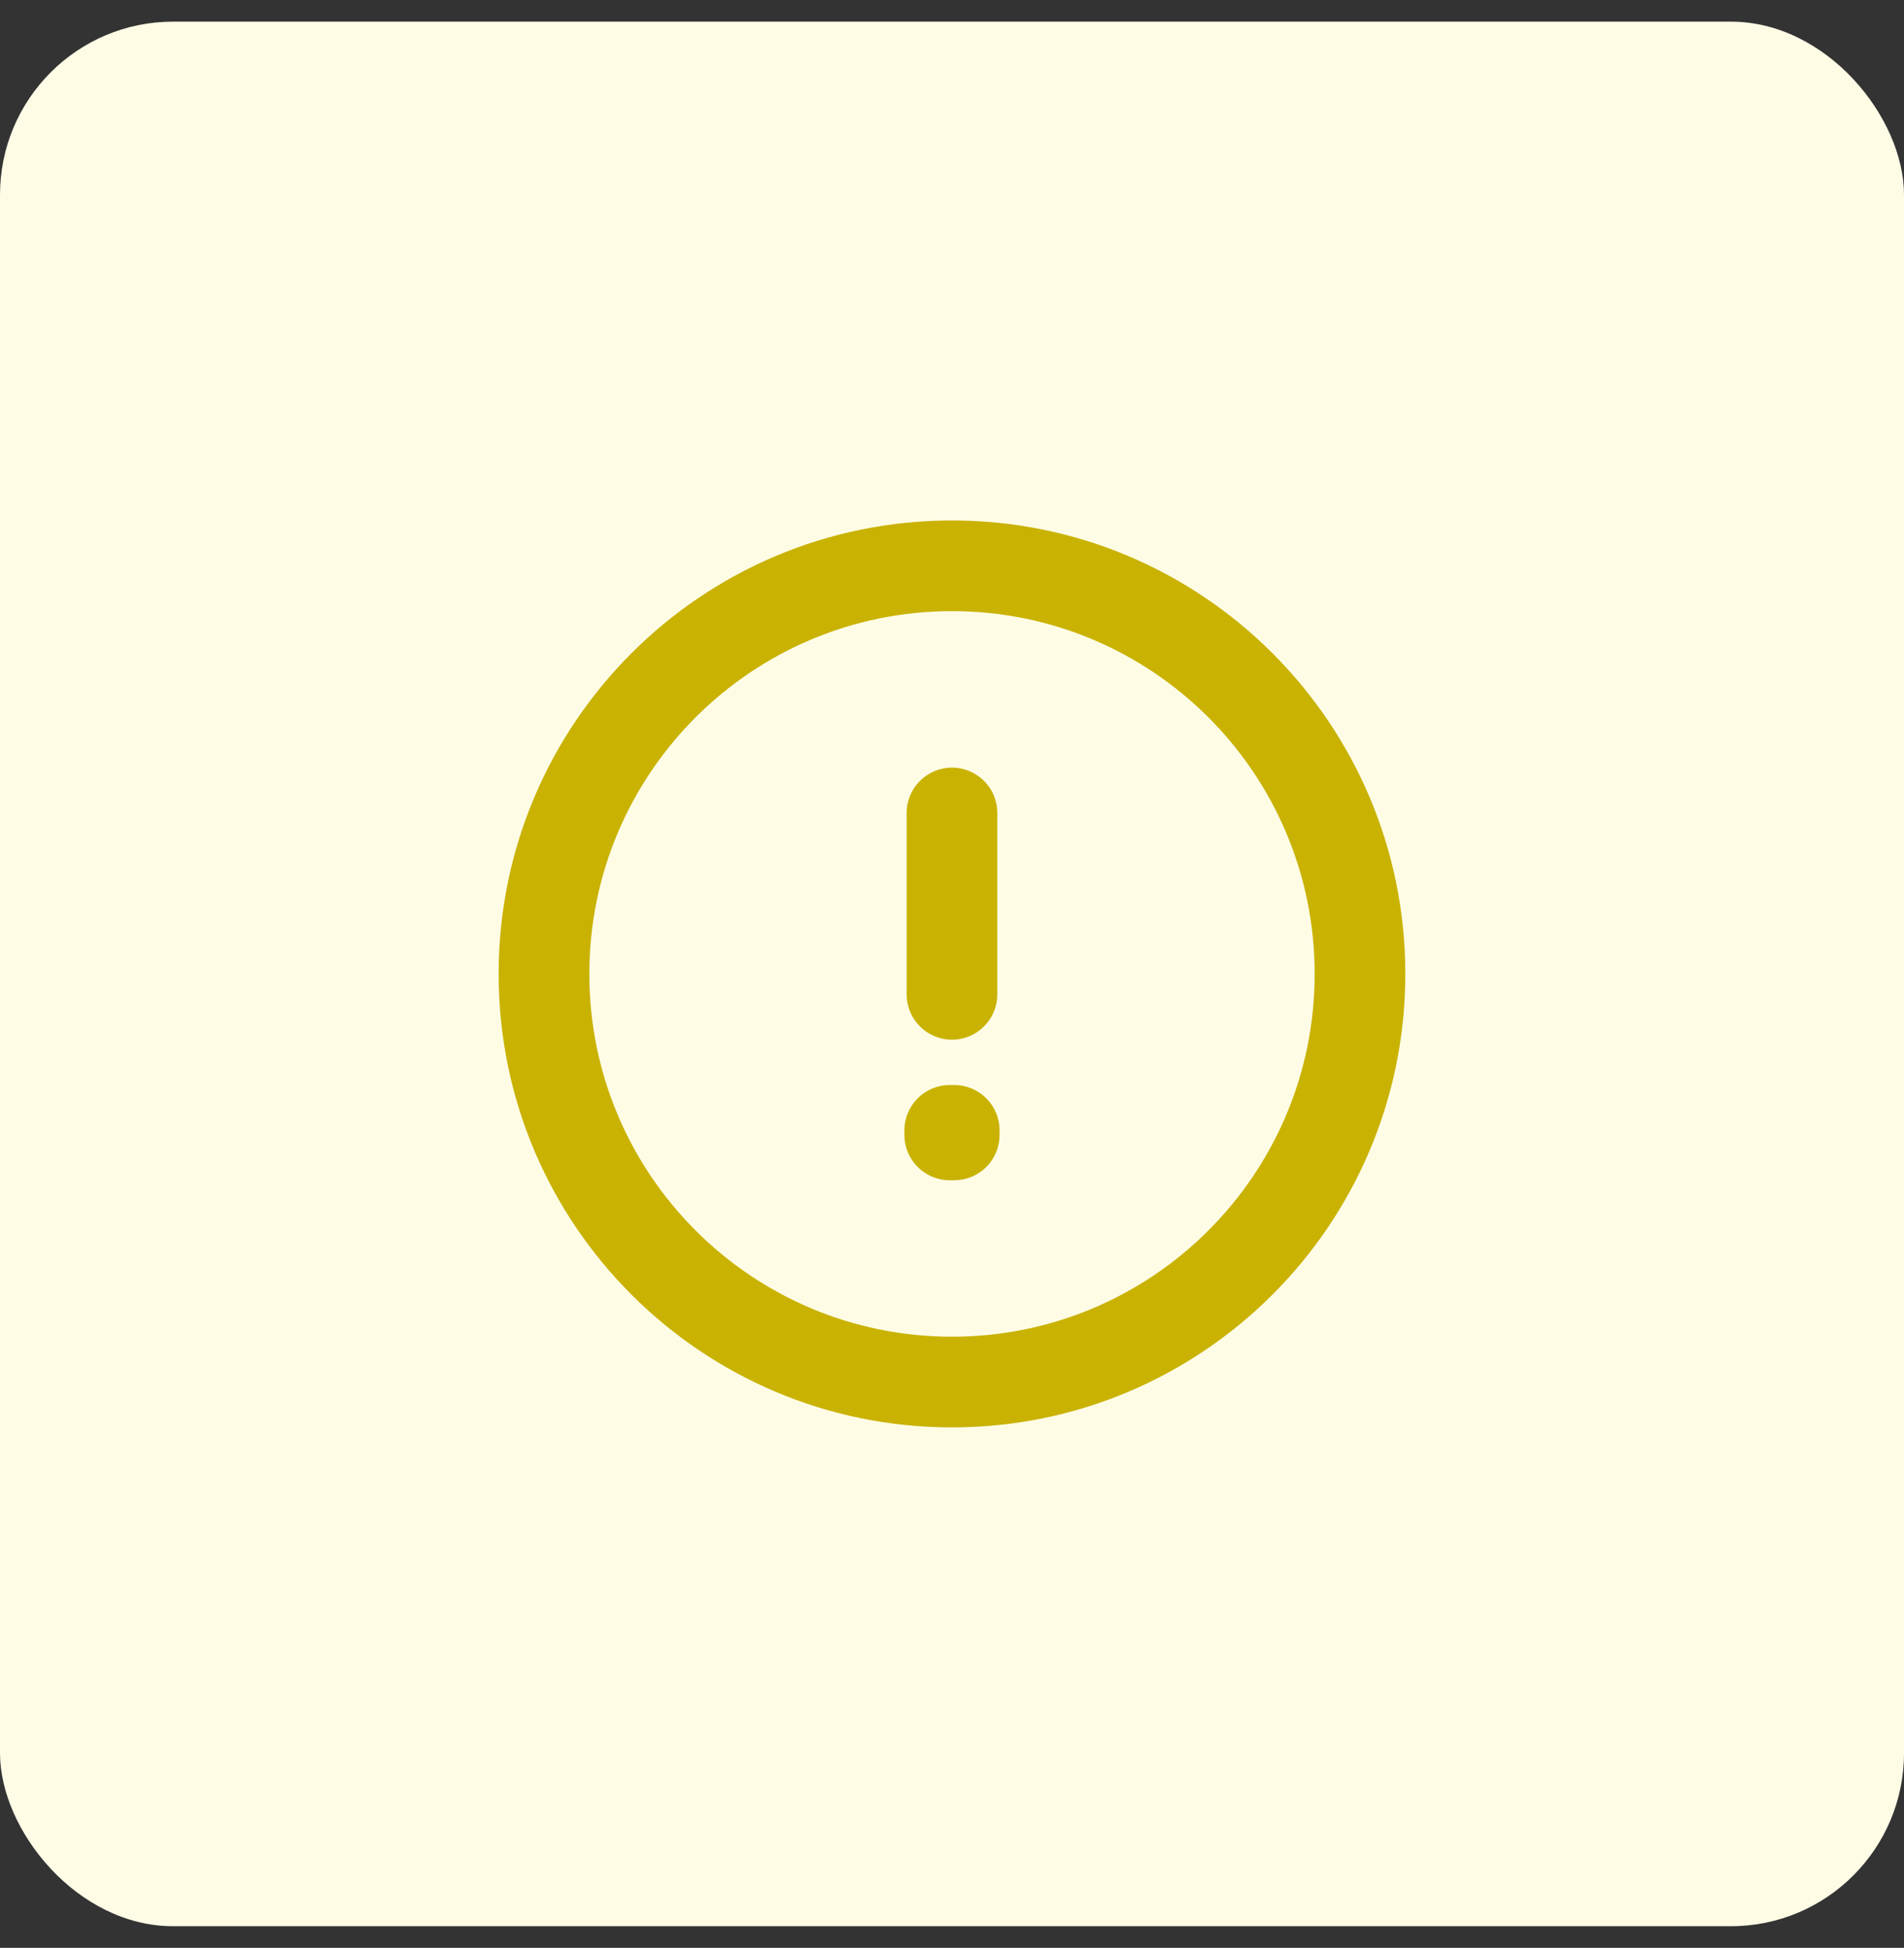
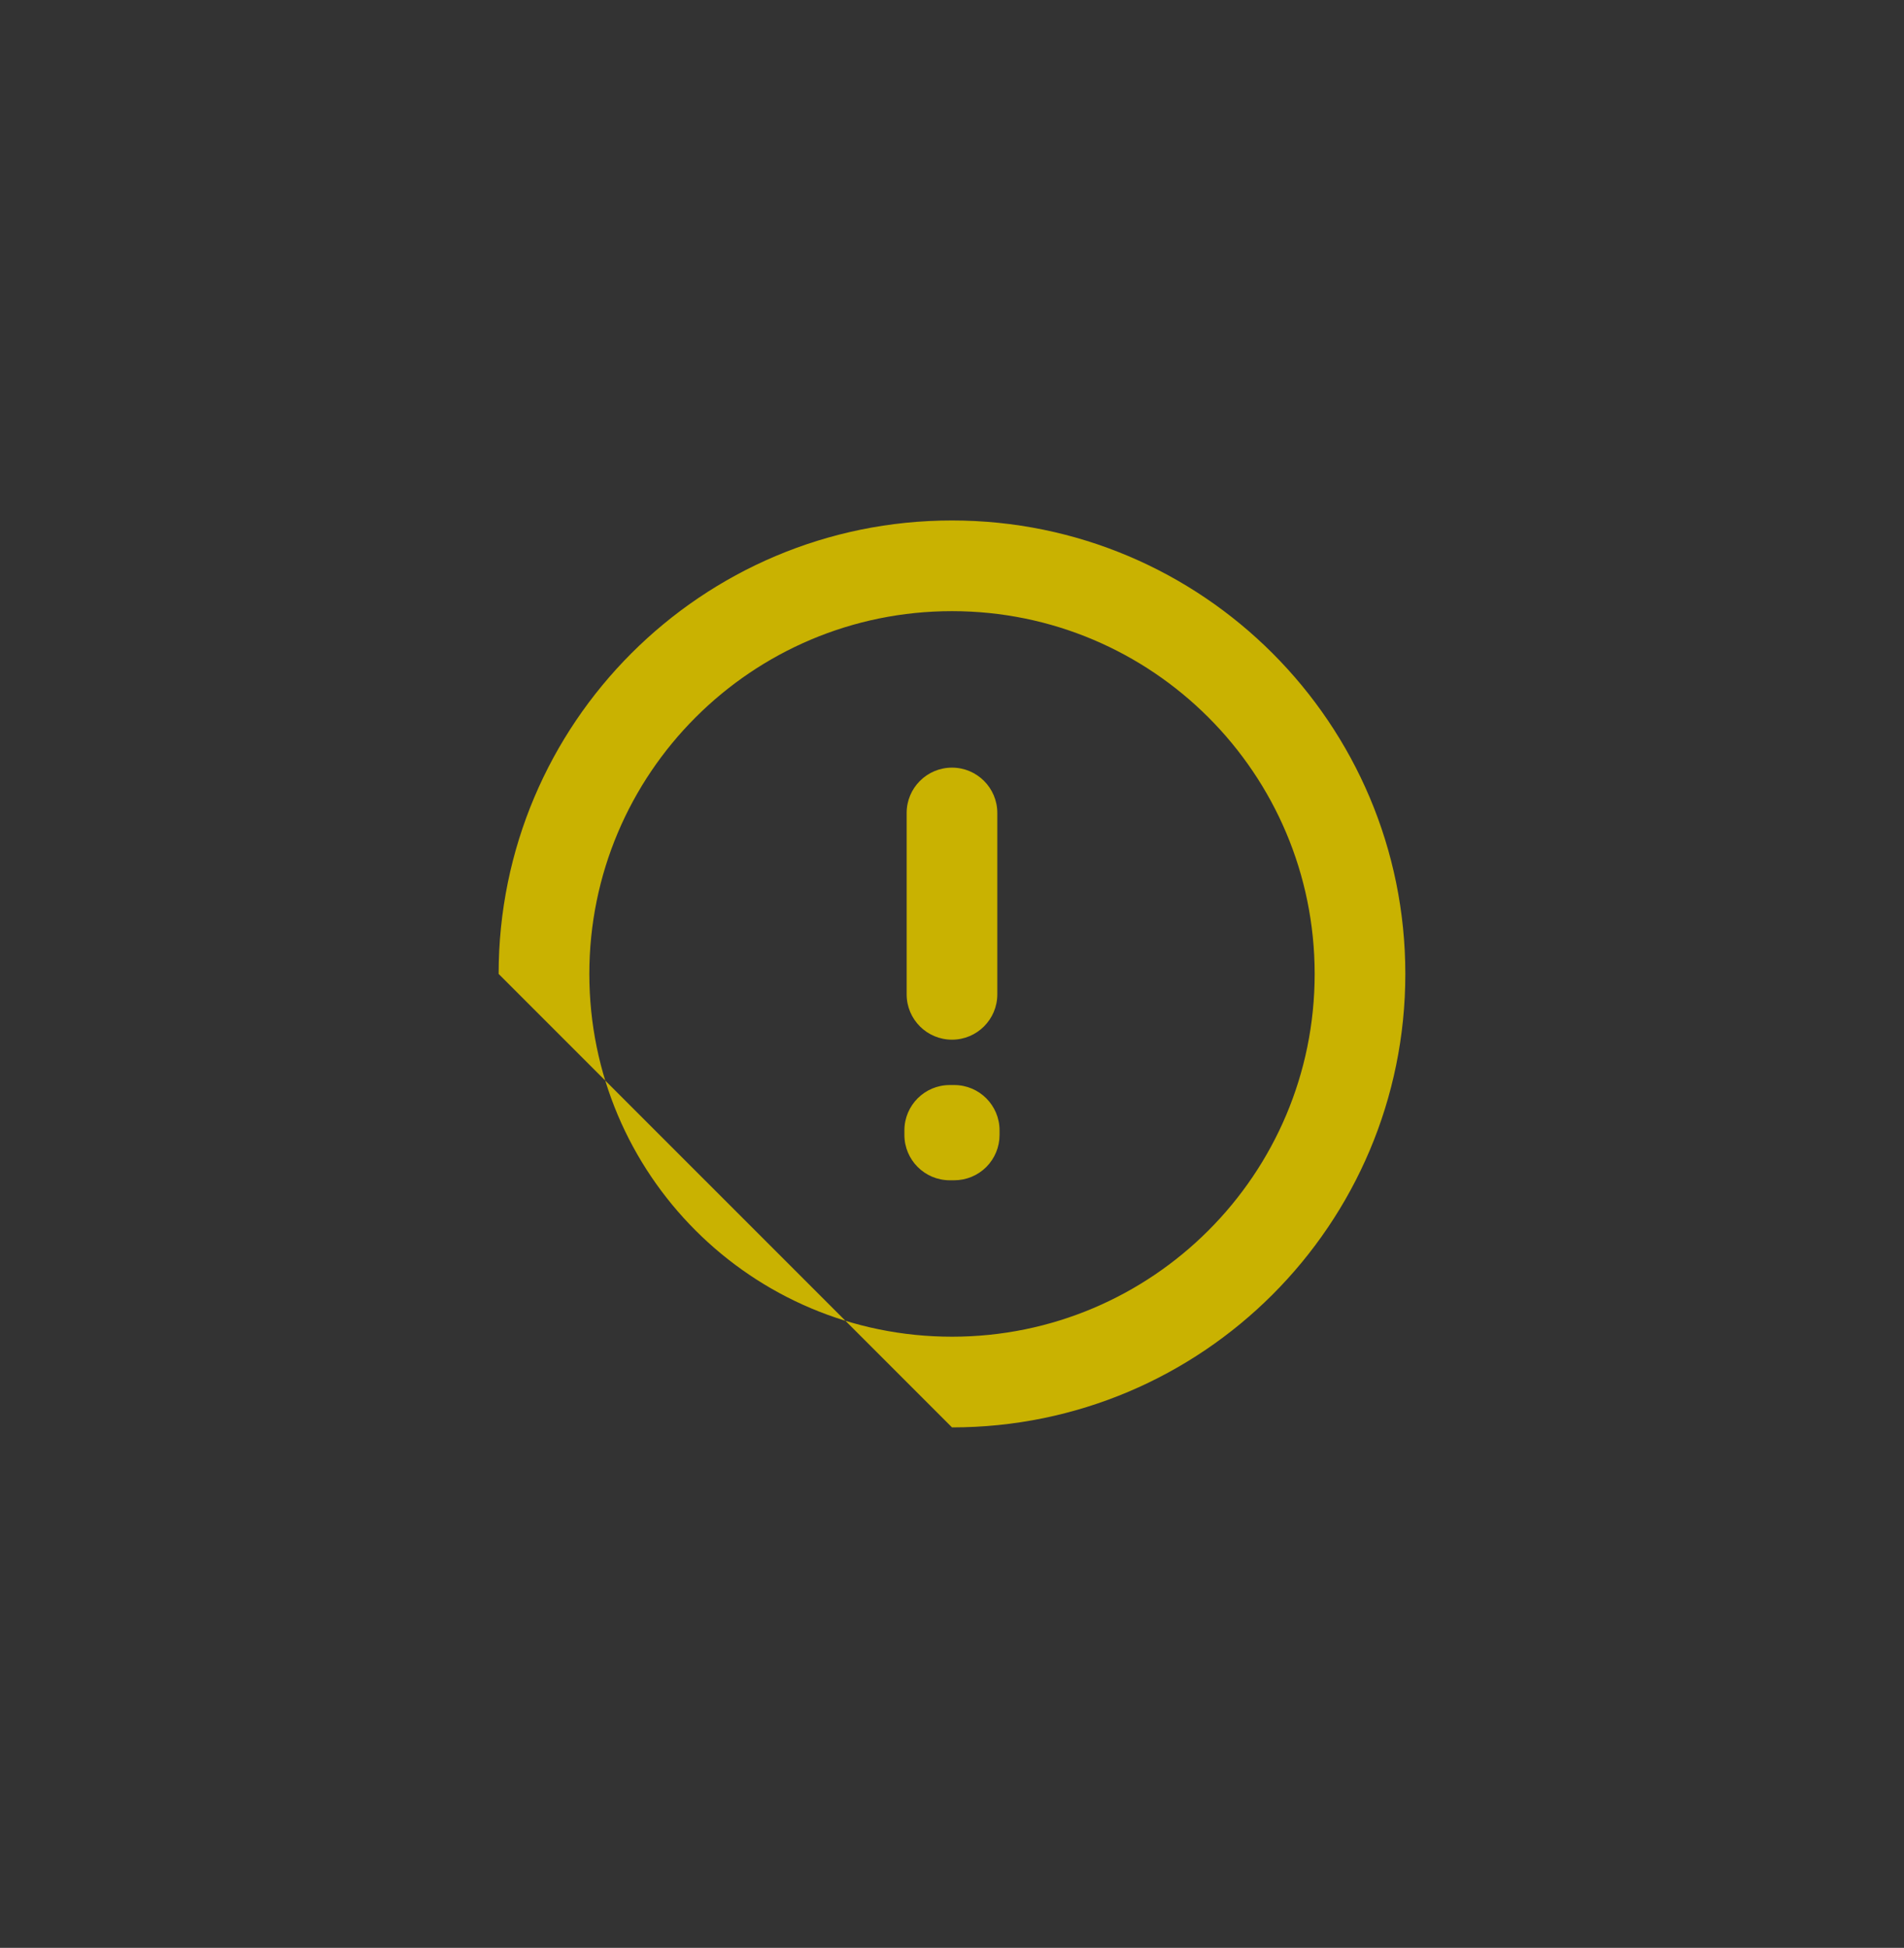
<svg xmlns="http://www.w3.org/2000/svg" width="44" height="45" viewBox="0 0 44 45" fill="none">
  <rect x="0" y="0" width="44" height="45" fill="#333333" stroke="none" />
-   <rect y="0.5" width="44" height="44" rx="4" fill="#FFFCE6" />
-   <path fill-rule="evenodd" clip-rule="evenodd" d="M22 14.119C17.371 14.119 13.619 17.871 13.619 22.5C13.619 27.129 17.371 30.881 22 30.881C26.628 30.881 30.381 27.129 30.381 22.5C30.381 17.871 26.628 14.119 22 14.119ZM11.523 22.5C11.523 16.714 16.214 12.024 22 12.024C27.785 12.024 32.476 16.714 32.476 22.5C32.476 28.286 27.785 32.976 22 32.976C16.214 32.976 11.523 28.286 11.523 22.5ZM22 17.734C22.578 17.734 23.047 18.203 23.047 18.781V22.972C23.047 23.55 22.578 24.019 22 24.019C21.421 24.019 20.952 23.55 20.952 22.972V18.781C20.952 18.203 21.421 17.734 22 17.734ZM20.9 26.114C20.9 25.536 21.369 25.067 21.948 25.067H22.052C22.63 25.067 23.099 25.536 23.099 26.114V26.219C23.099 26.498 22.988 26.765 22.791 26.962C22.594 27.158 22.326 27.268 22.048 27.267L21.943 27.267C21.366 27.264 20.9 26.796 20.9 26.219V26.114Z" fill="#C9B201" />
+   <path fill-rule="evenodd" clip-rule="evenodd" d="M22 14.119C17.371 14.119 13.619 17.871 13.619 22.5C13.619 27.129 17.371 30.881 22 30.881C26.628 30.881 30.381 27.129 30.381 22.5C30.381 17.871 26.628 14.119 22 14.119ZM11.523 22.5C11.523 16.714 16.214 12.024 22 12.024C27.785 12.024 32.476 16.714 32.476 22.5C32.476 28.286 27.785 32.976 22 32.976ZM22 17.734C22.578 17.734 23.047 18.203 23.047 18.781V22.972C23.047 23.55 22.578 24.019 22 24.019C21.421 24.019 20.952 23.55 20.952 22.972V18.781C20.952 18.203 21.421 17.734 22 17.734ZM20.9 26.114C20.9 25.536 21.369 25.067 21.948 25.067H22.052C22.63 25.067 23.099 25.536 23.099 26.114V26.219C23.099 26.498 22.988 26.765 22.791 26.962C22.594 27.158 22.326 27.268 22.048 27.267L21.943 27.267C21.366 27.264 20.9 26.796 20.9 26.219V26.114Z" fill="#C9B201" />
</svg>